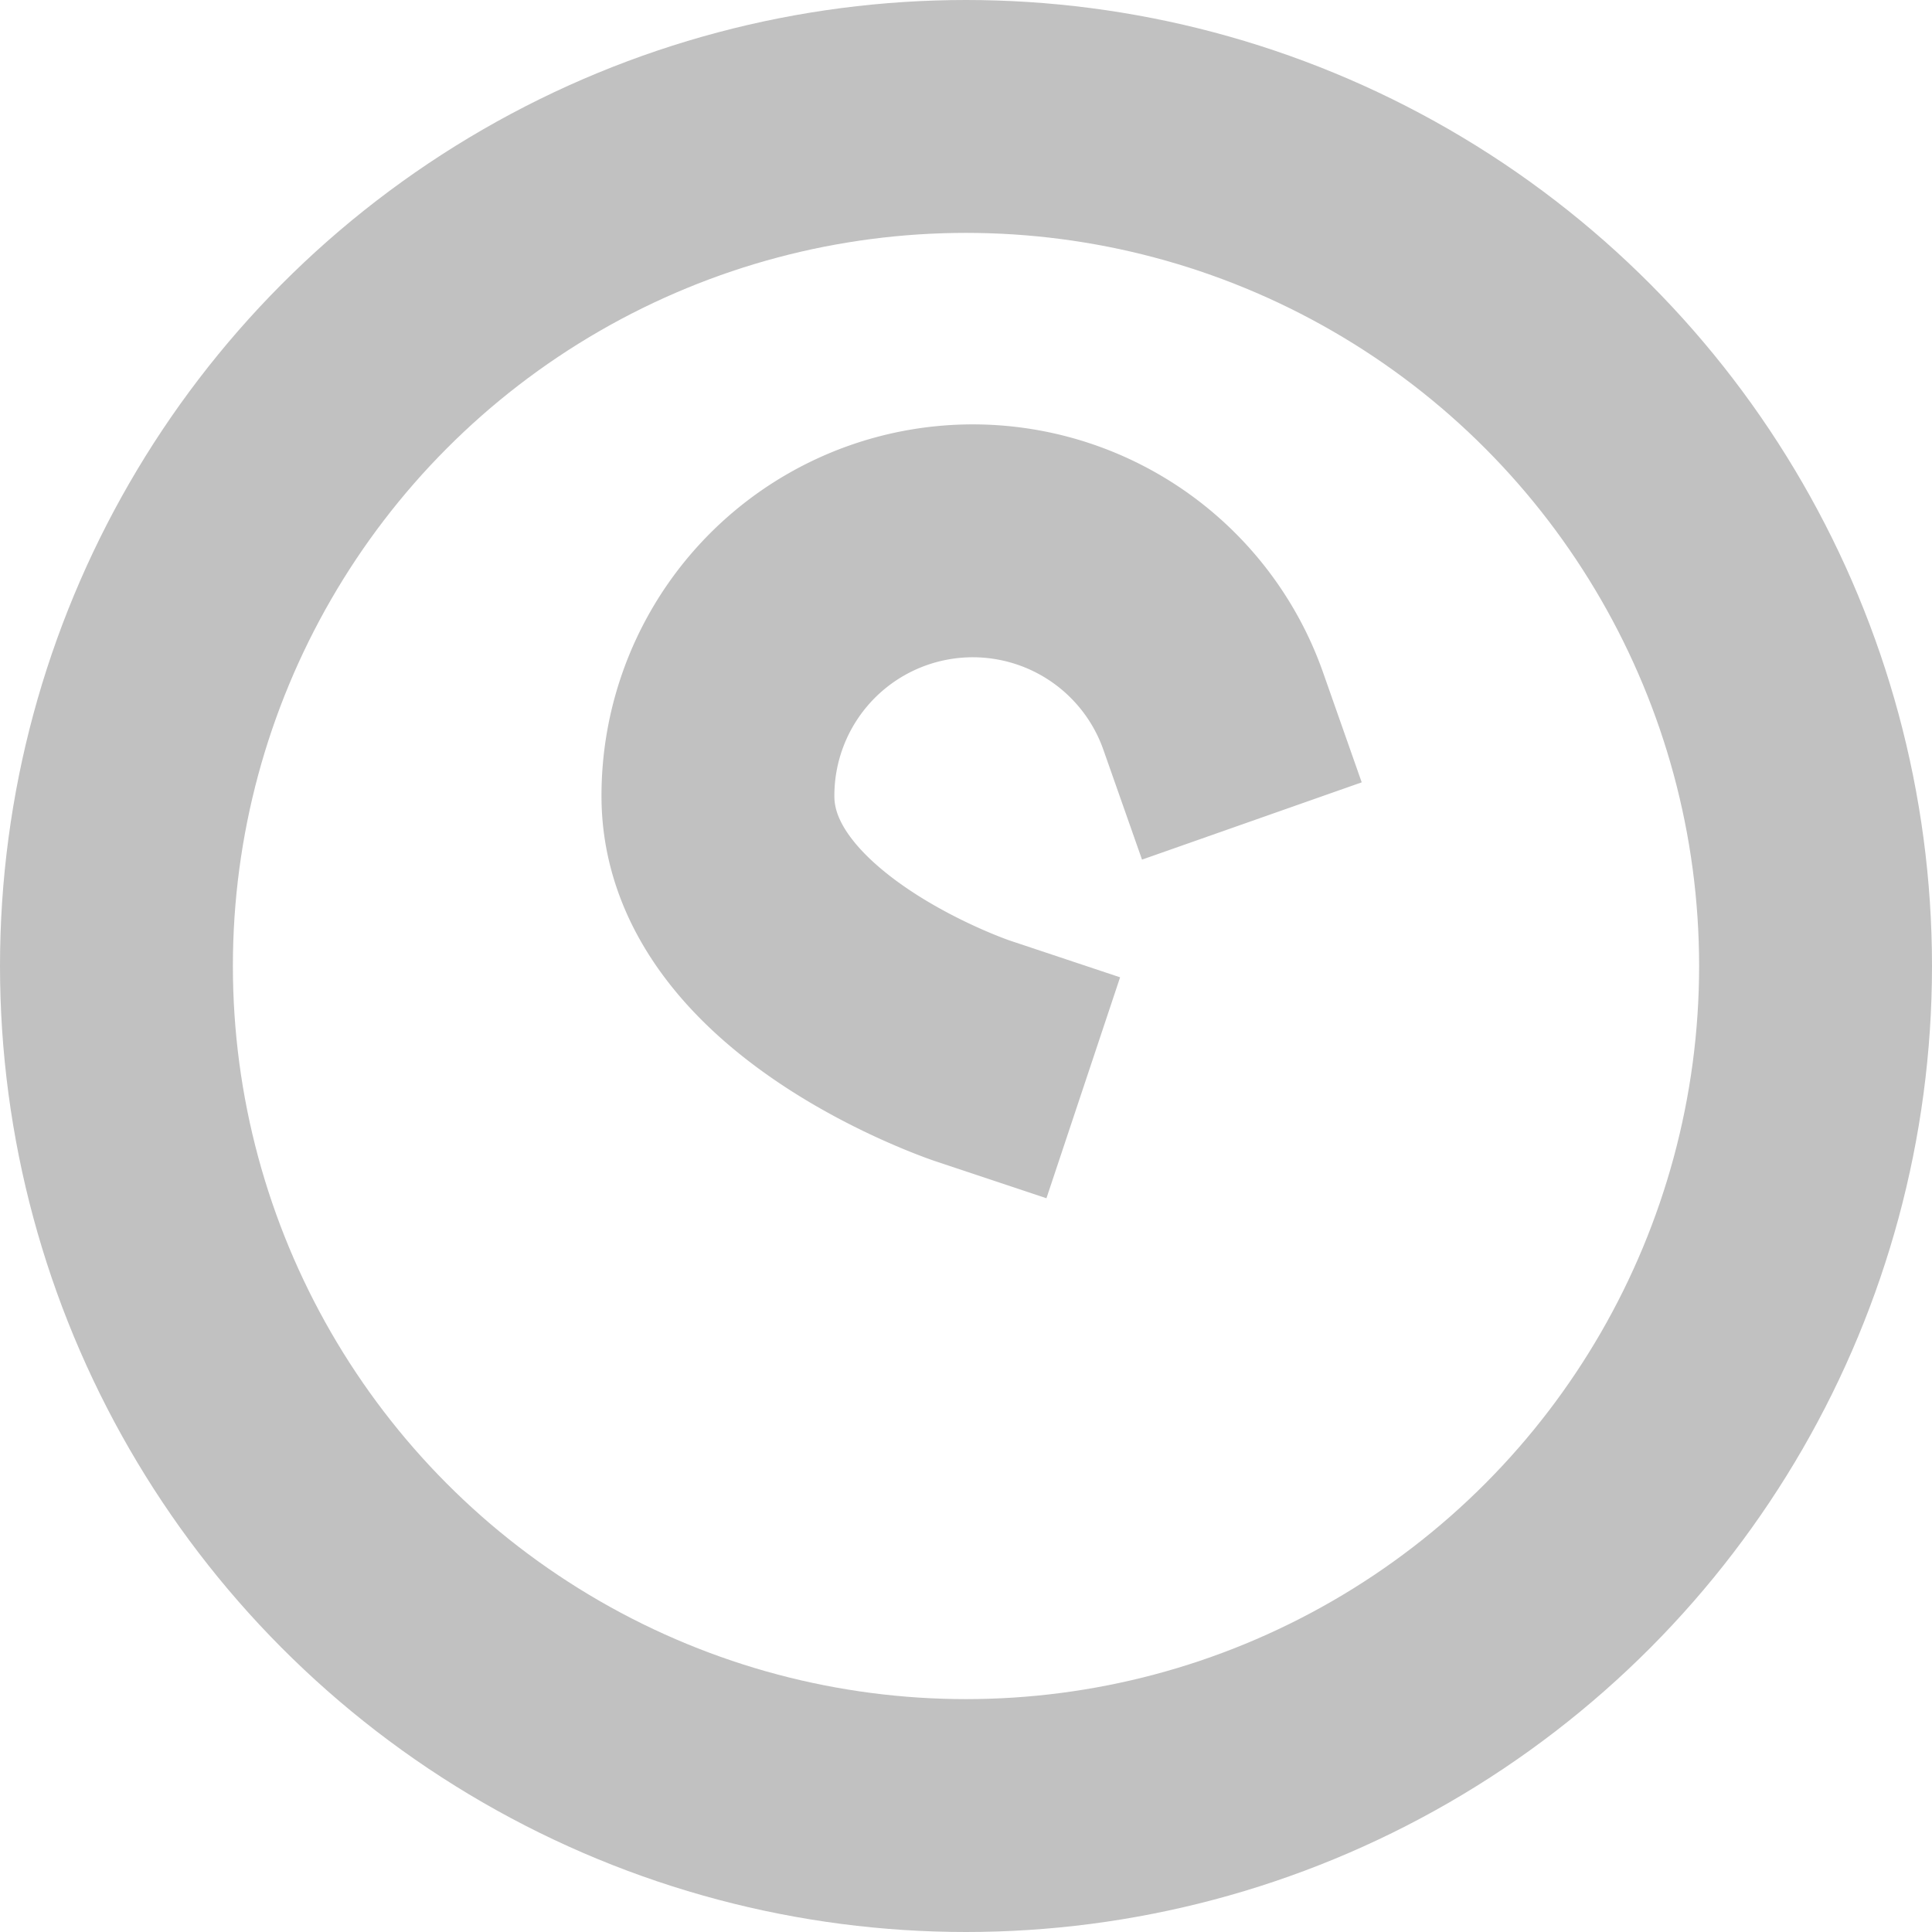
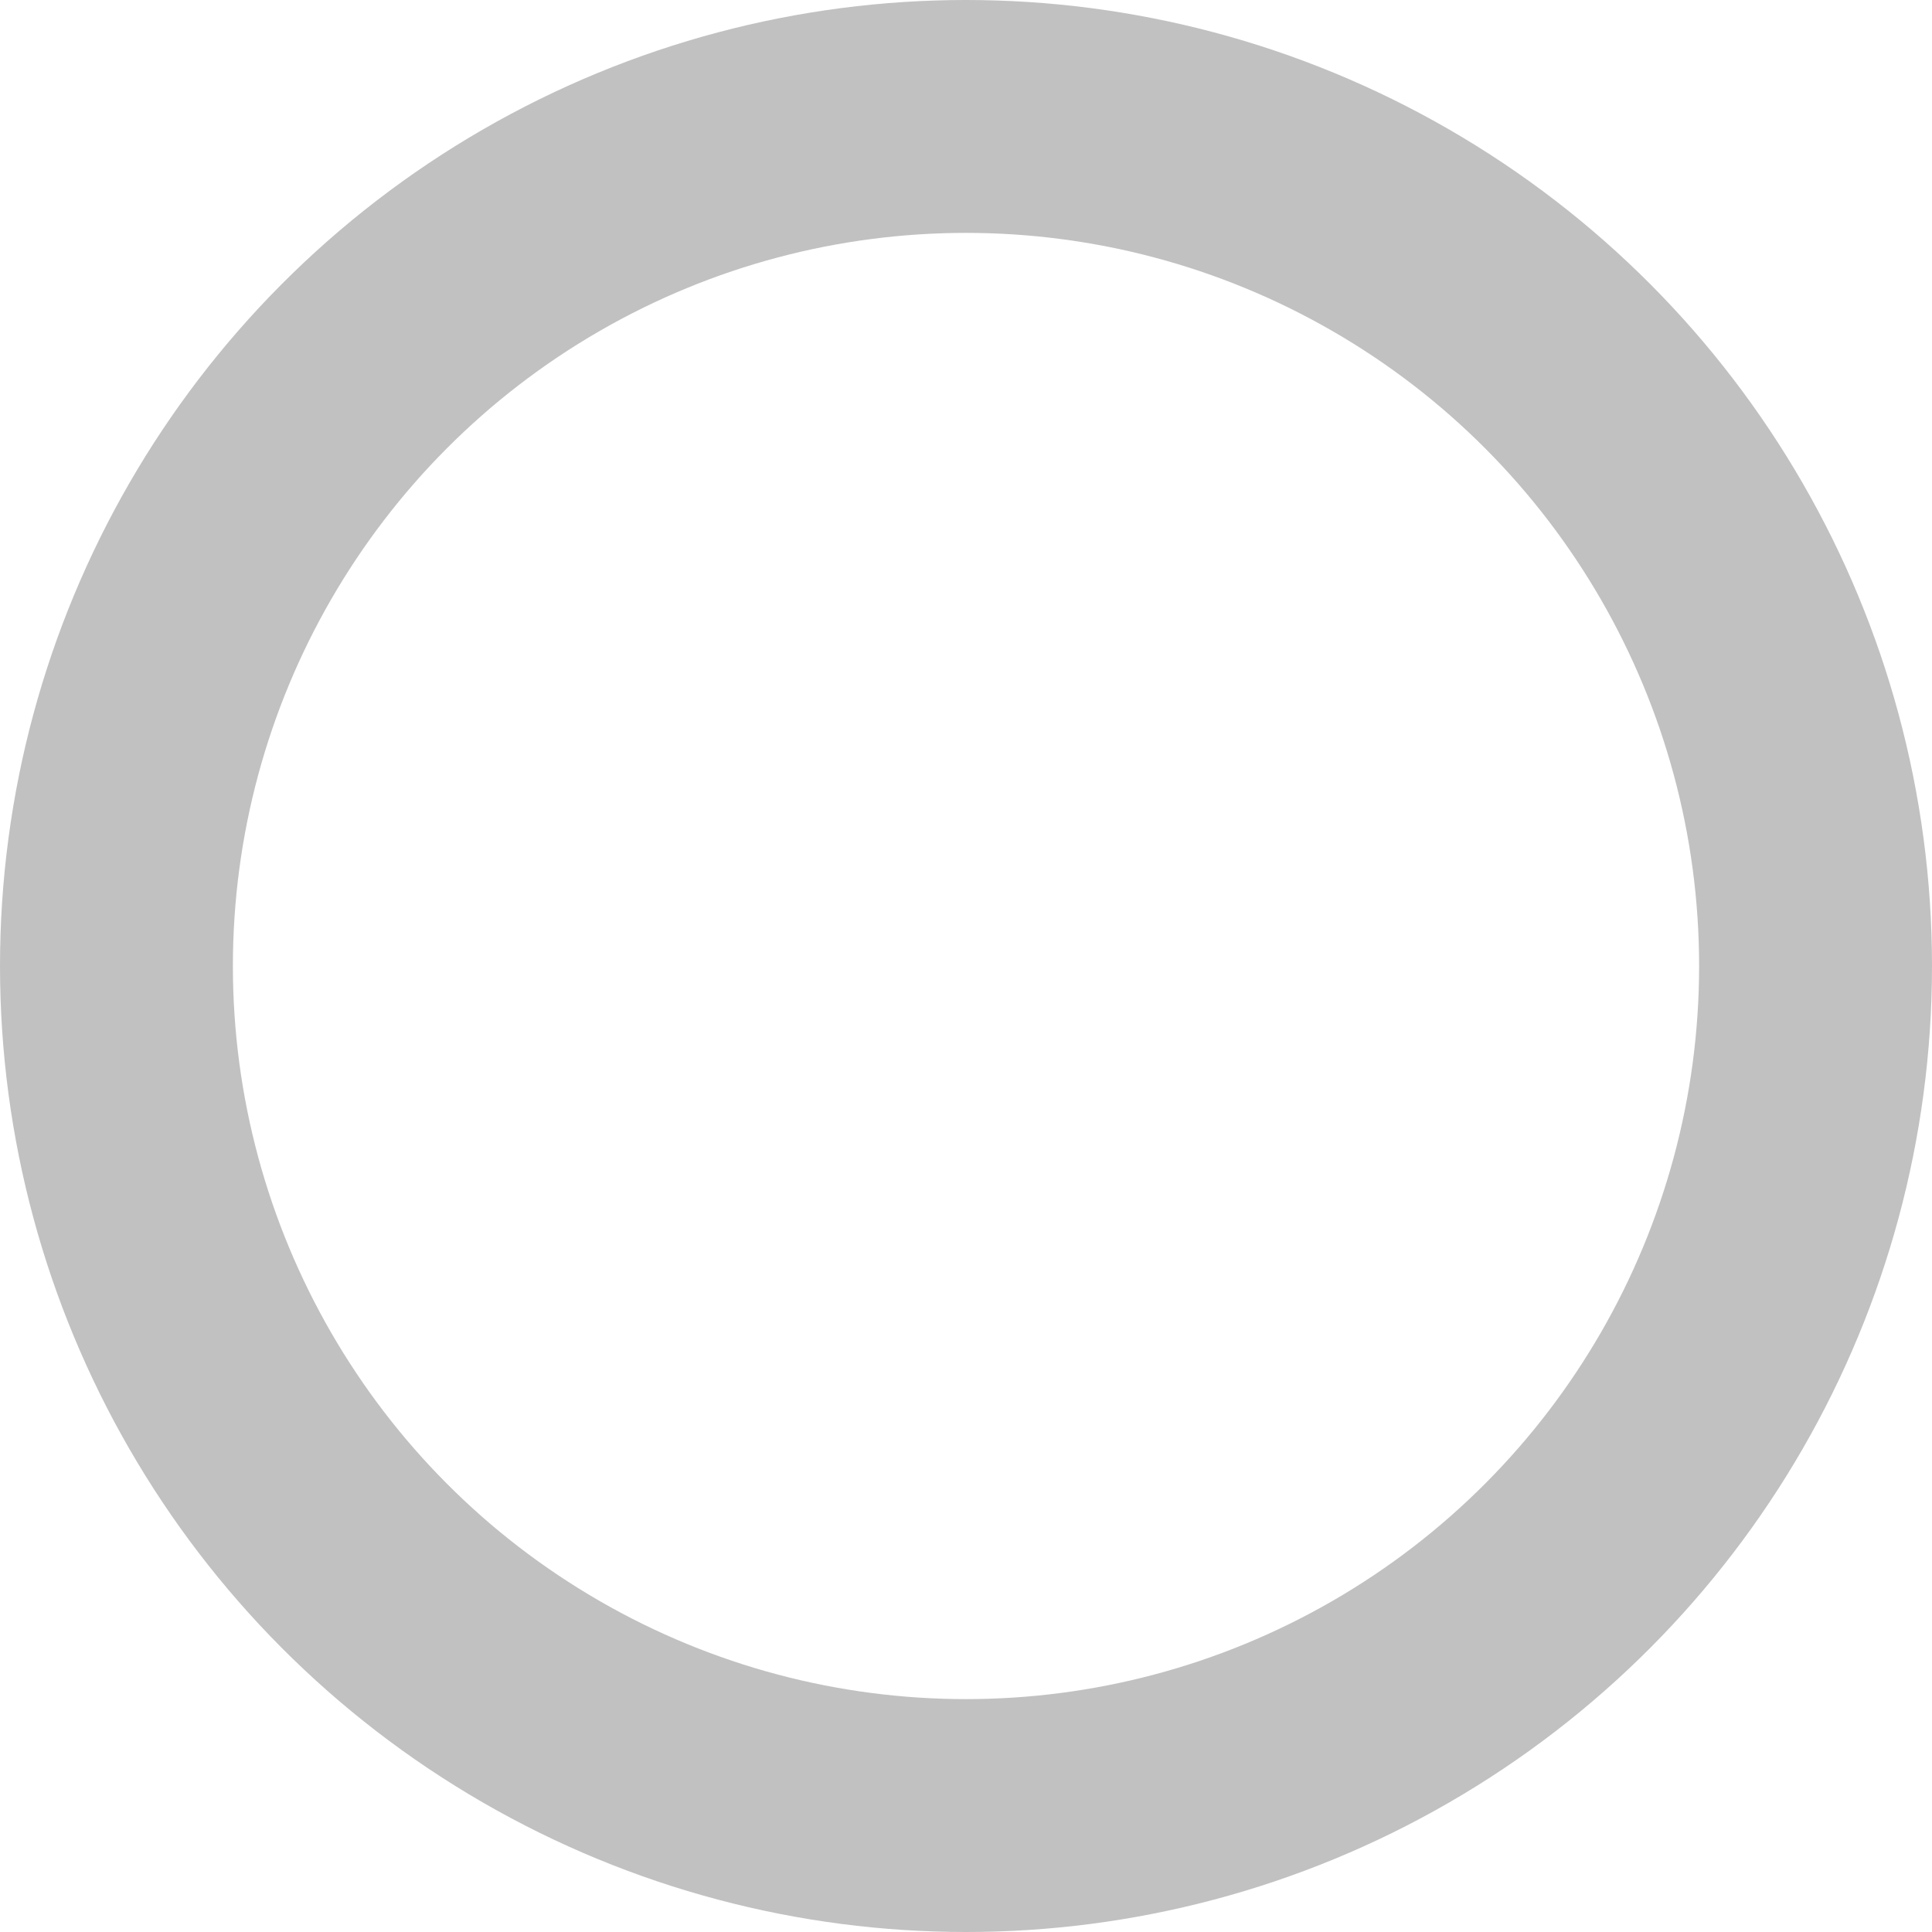
<svg xmlns="http://www.w3.org/2000/svg" width="20.74" height="20.74" viewBox="0 0 20.74 20.74">
  <defs>
    <style>
            .cls-1{fill:none;stroke:#c1c1c1;stroke-linecap:square;stroke-width:2.5px}
        </style>
  </defs>
  <g id="help-circle" transform="translate(1.25 1.25)">
    <circle id="Ellipse_3" cx="9.12" cy="9.12" r="9.12" class="cls-1" />
-     <path id="Path_1" d="M14.407 8.824a2.736 2.736 0 0 0-5.317.912c0 1.824 2.736 2.736 2.736 2.736" class="cls-1" transform="translate(-2.633 -2.44)" />
    <path id="Line_5" d="M0 0L0 0" class="cls-1" transform="translate(9.12 13.68)" />
  </g>
</svg>